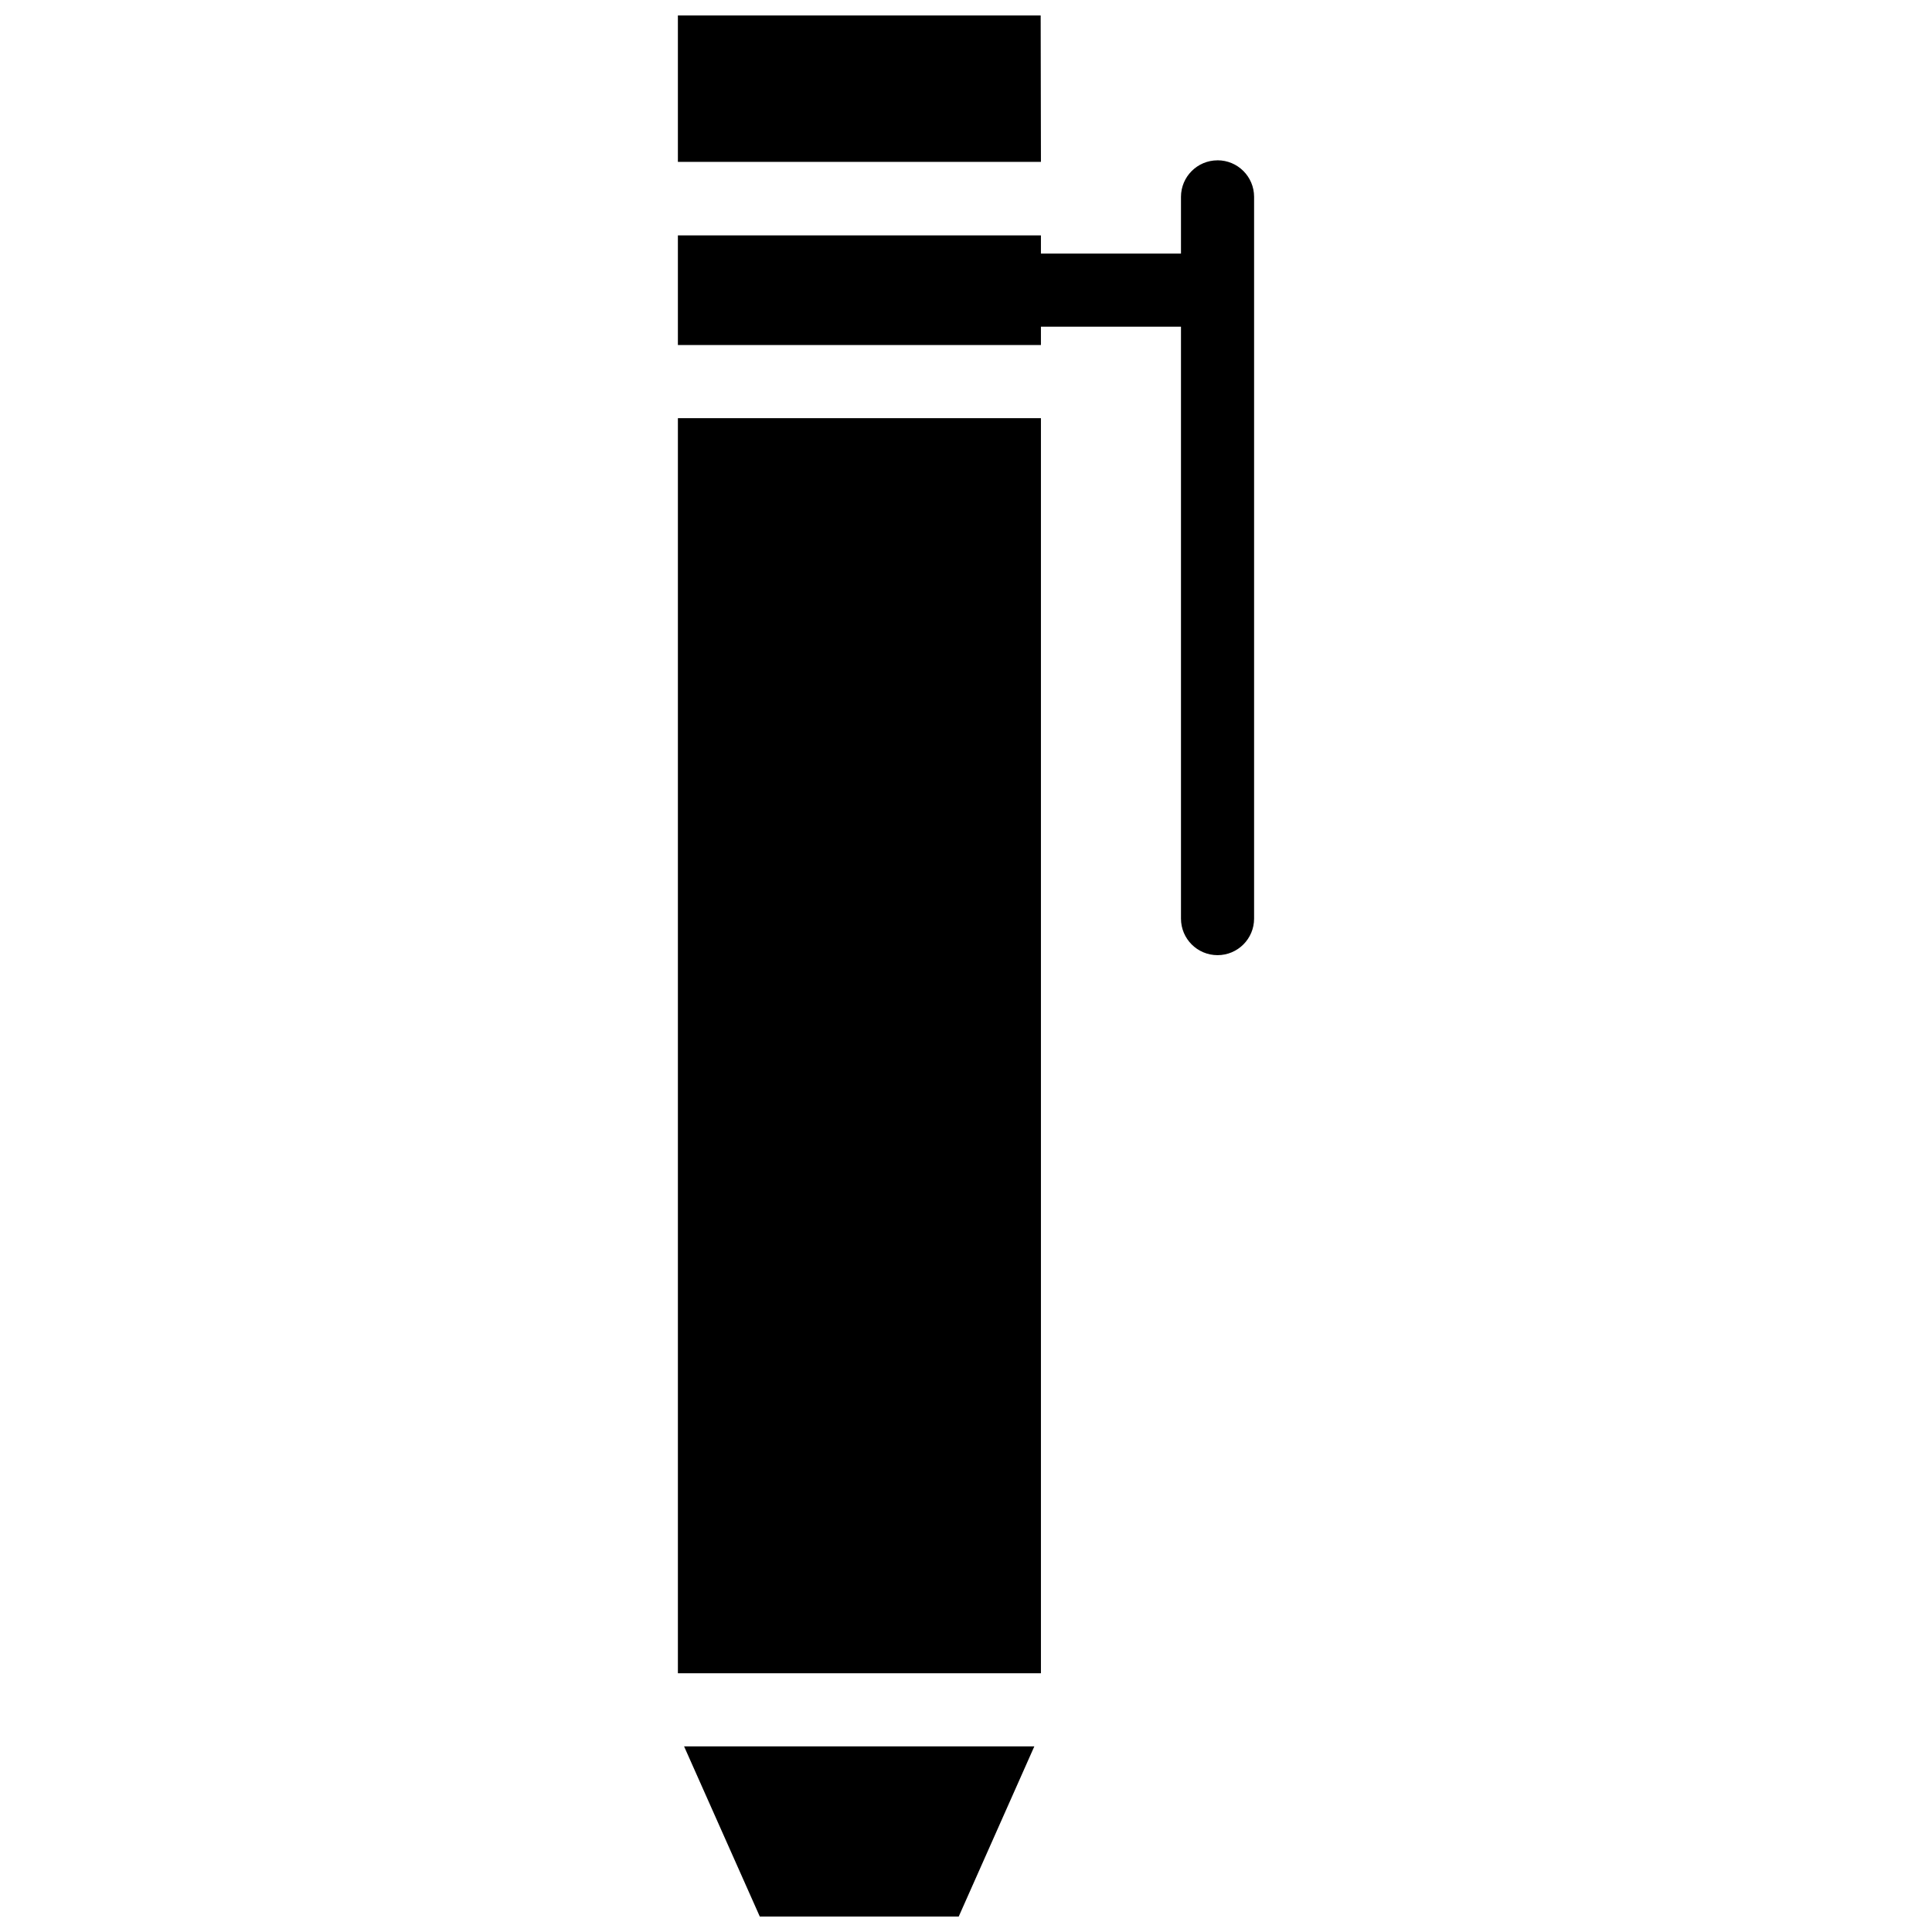
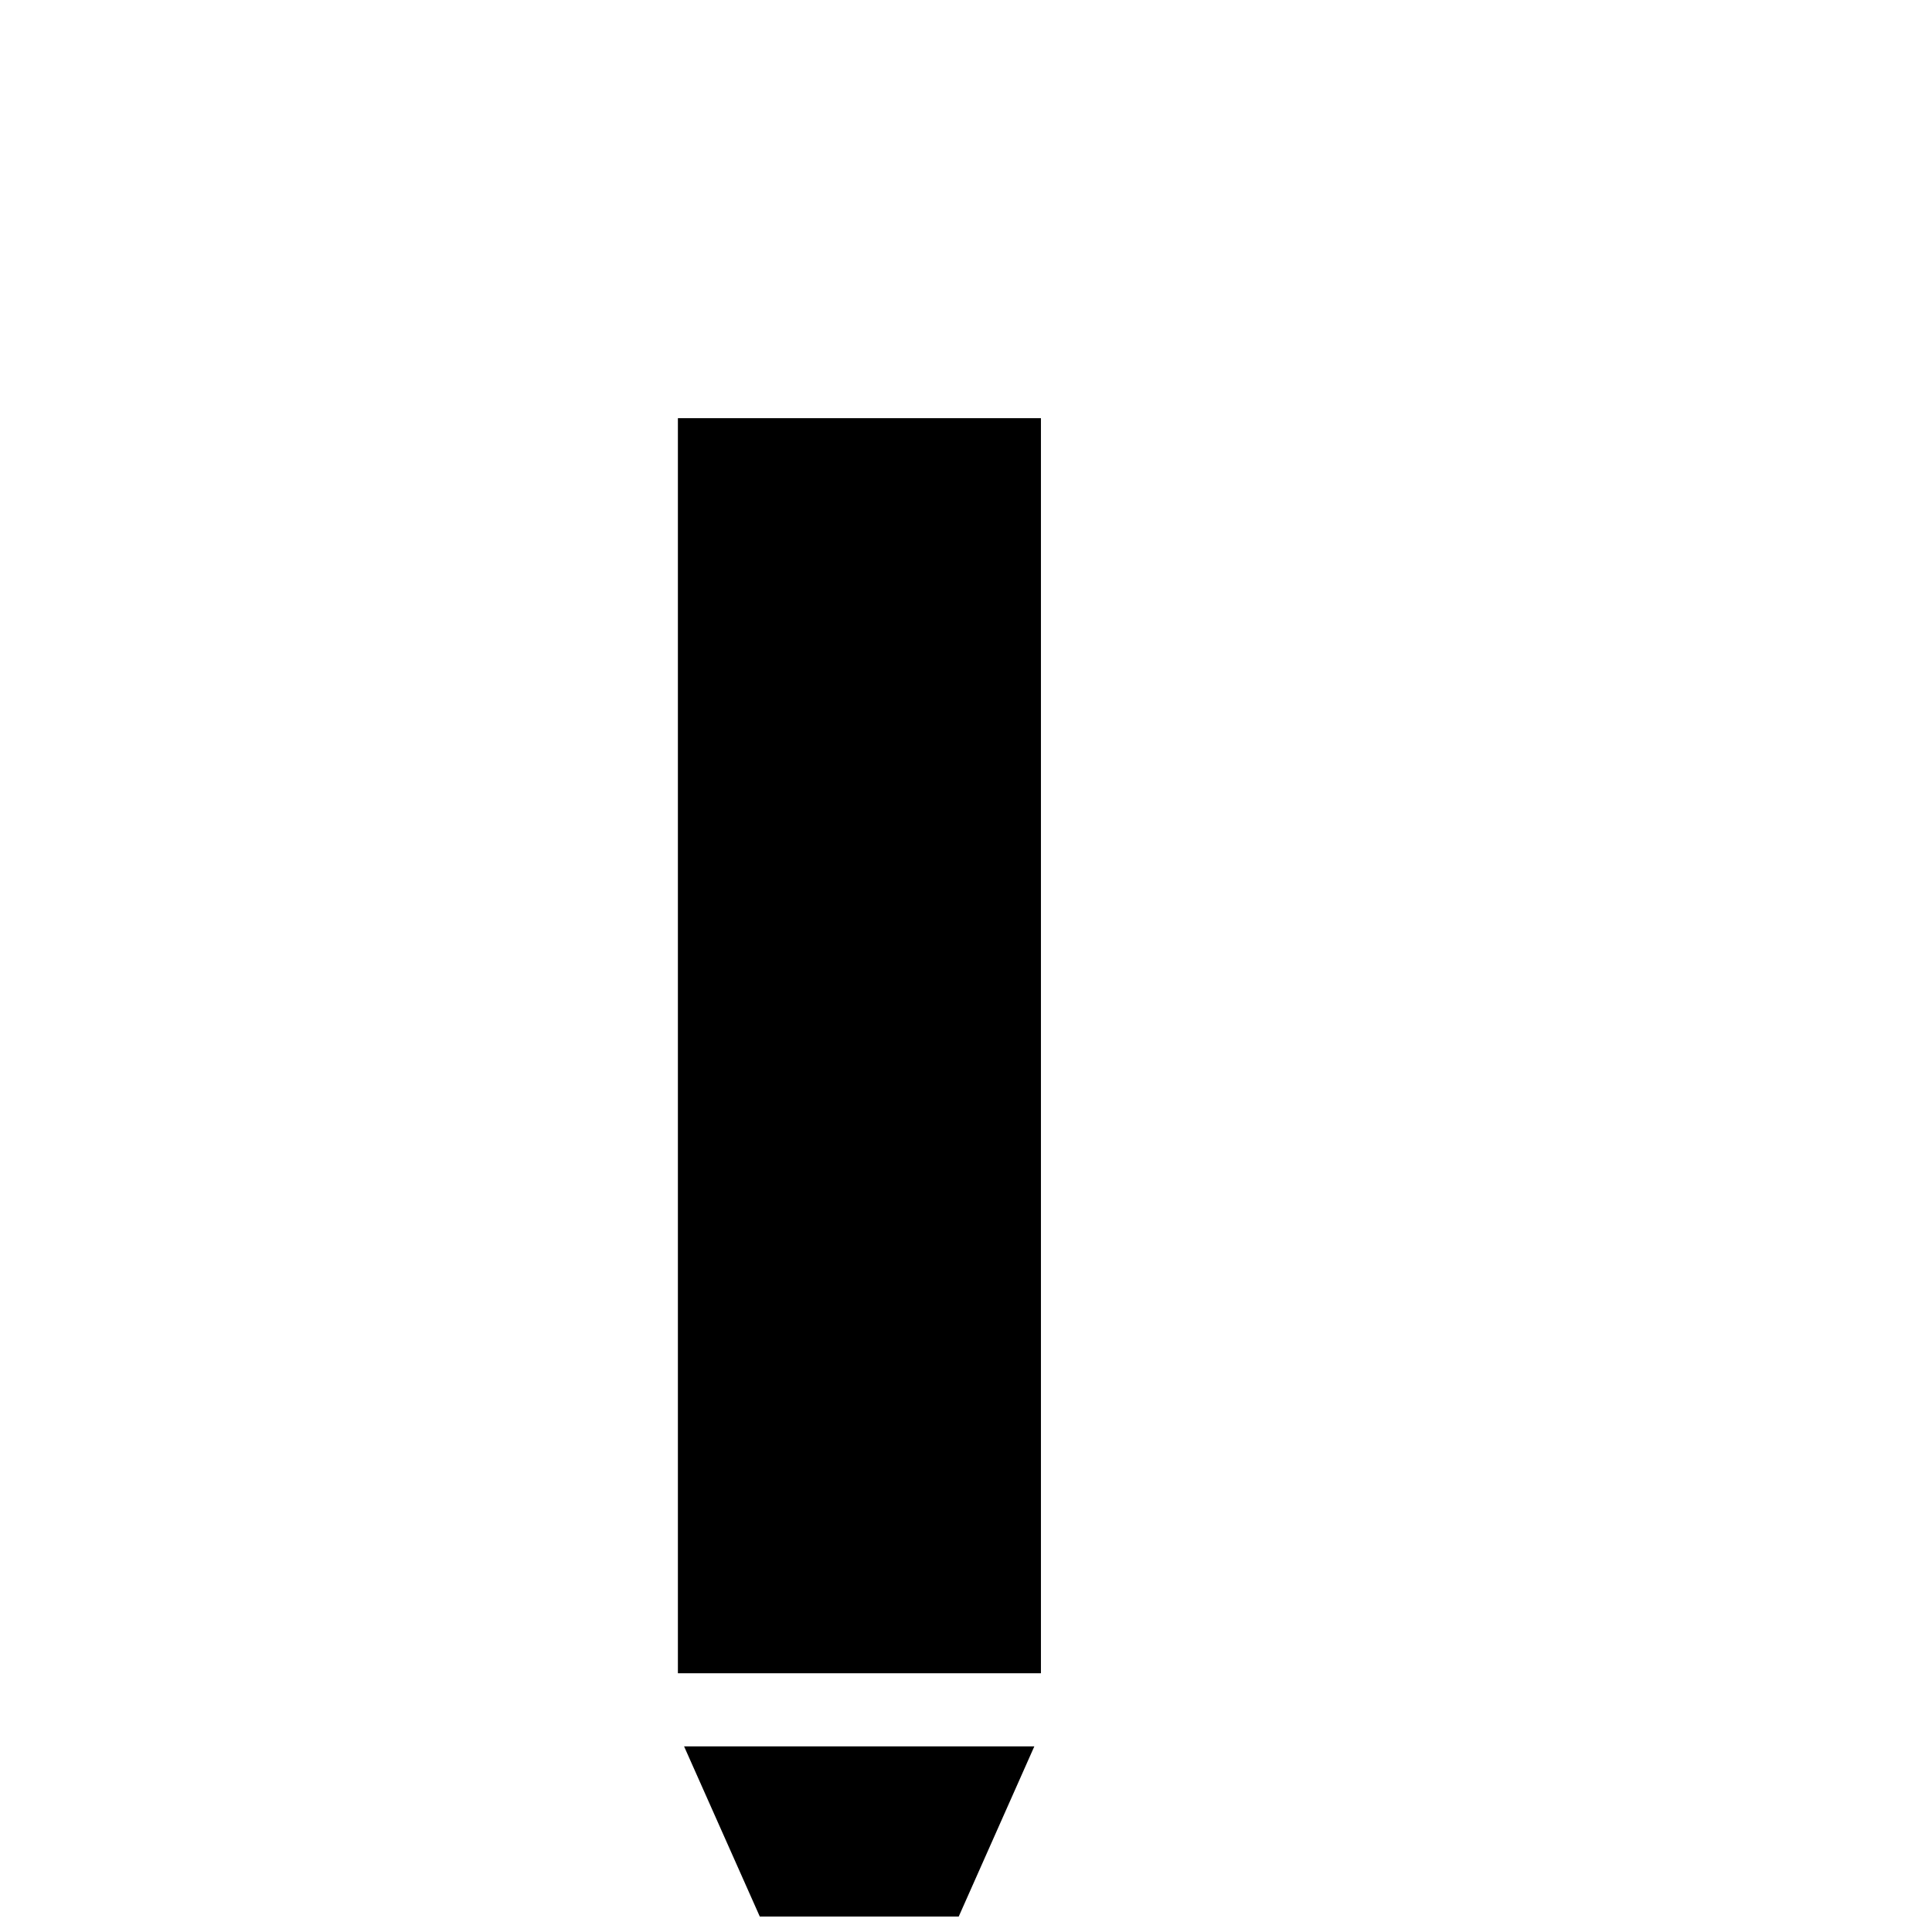
<svg xmlns="http://www.w3.org/2000/svg" width="800px" height="800px" version="1.1" viewBox="144 144 512 512">
  <defs>
    <clipPath id="b">
-       <path d="m323 148.09h97v38.906h-97z" />
-     </clipPath>
+       </clipPath>
    <clipPath id="a">
      <path d="m325 606h94v45.902h-94z" />
    </clipPath>
  </defs>
-   <path d="m466.66 186.49c-5.352 0-9.688 4.336-9.688 9.688v15.027h-37.117v-4.828h-96.207v29.066h96.207v-4.863h37.117v156.86c0 2.676 1.082 5.098 2.836 6.852s4.176 2.836 6.852 2.836c5.352 0 9.688-4.336 9.688-9.688v-191.27c0-5.352-4.332-9.688-9.688-9.688z" />
  <g clip-path="url(#b)">
-     <path d="m419.76 131.29c0.098-12.887-4.844-24.996-13.953-34.105-9.203-9.105-21.219-14.047-34.105-14.047-12.789 0-24.898 4.941-34.008 14.047-9.105 9.105-14.047 21.219-14.047 34.105v55.613h96.211z" />
-   </g>
+     </g>
  <path d="m323.65 254.82h96.207v332.61h-96.207z" />
  <g clip-path="url(#a)">
    <path d="m325.29 606.81 36.754 82.602v17.762c0 2.676 1.082 5.098 2.836 6.852 1.754 1.754 4.176 2.836 6.852 2.836 5.352 0 9.688-4.336 9.688-9.688v-17.793l36.688-82.57z" />
  </g>
</svg>